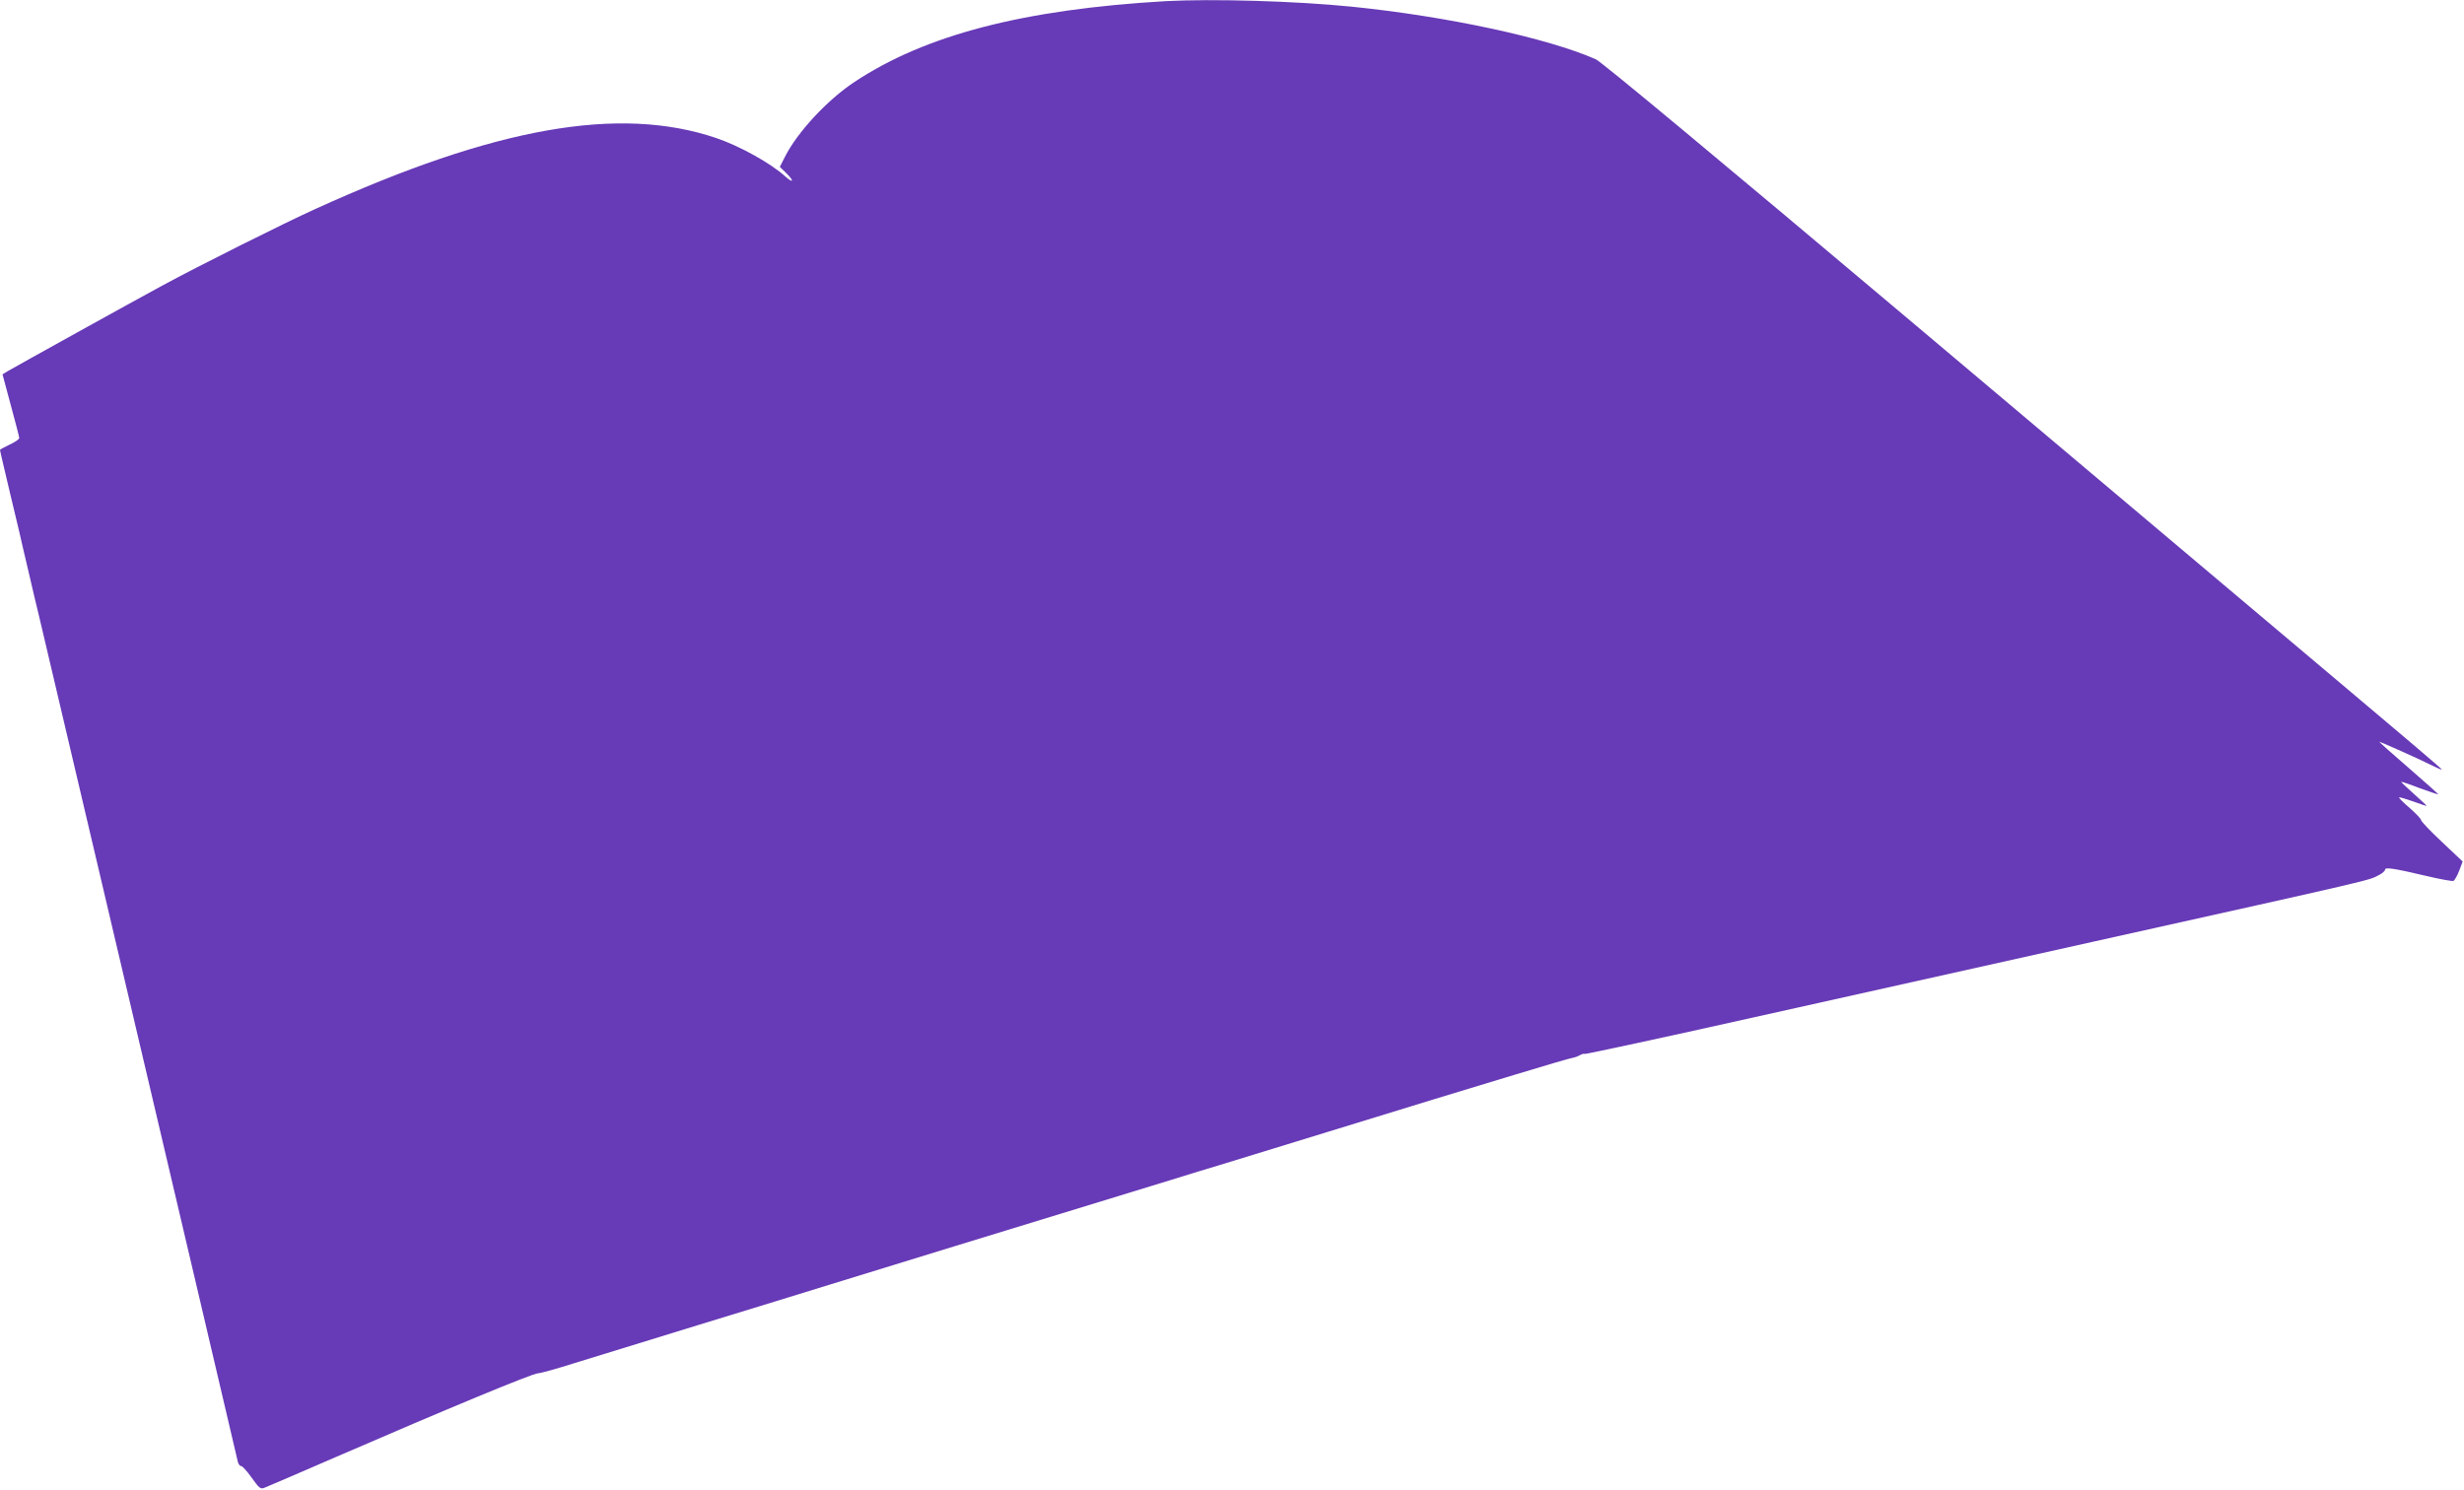
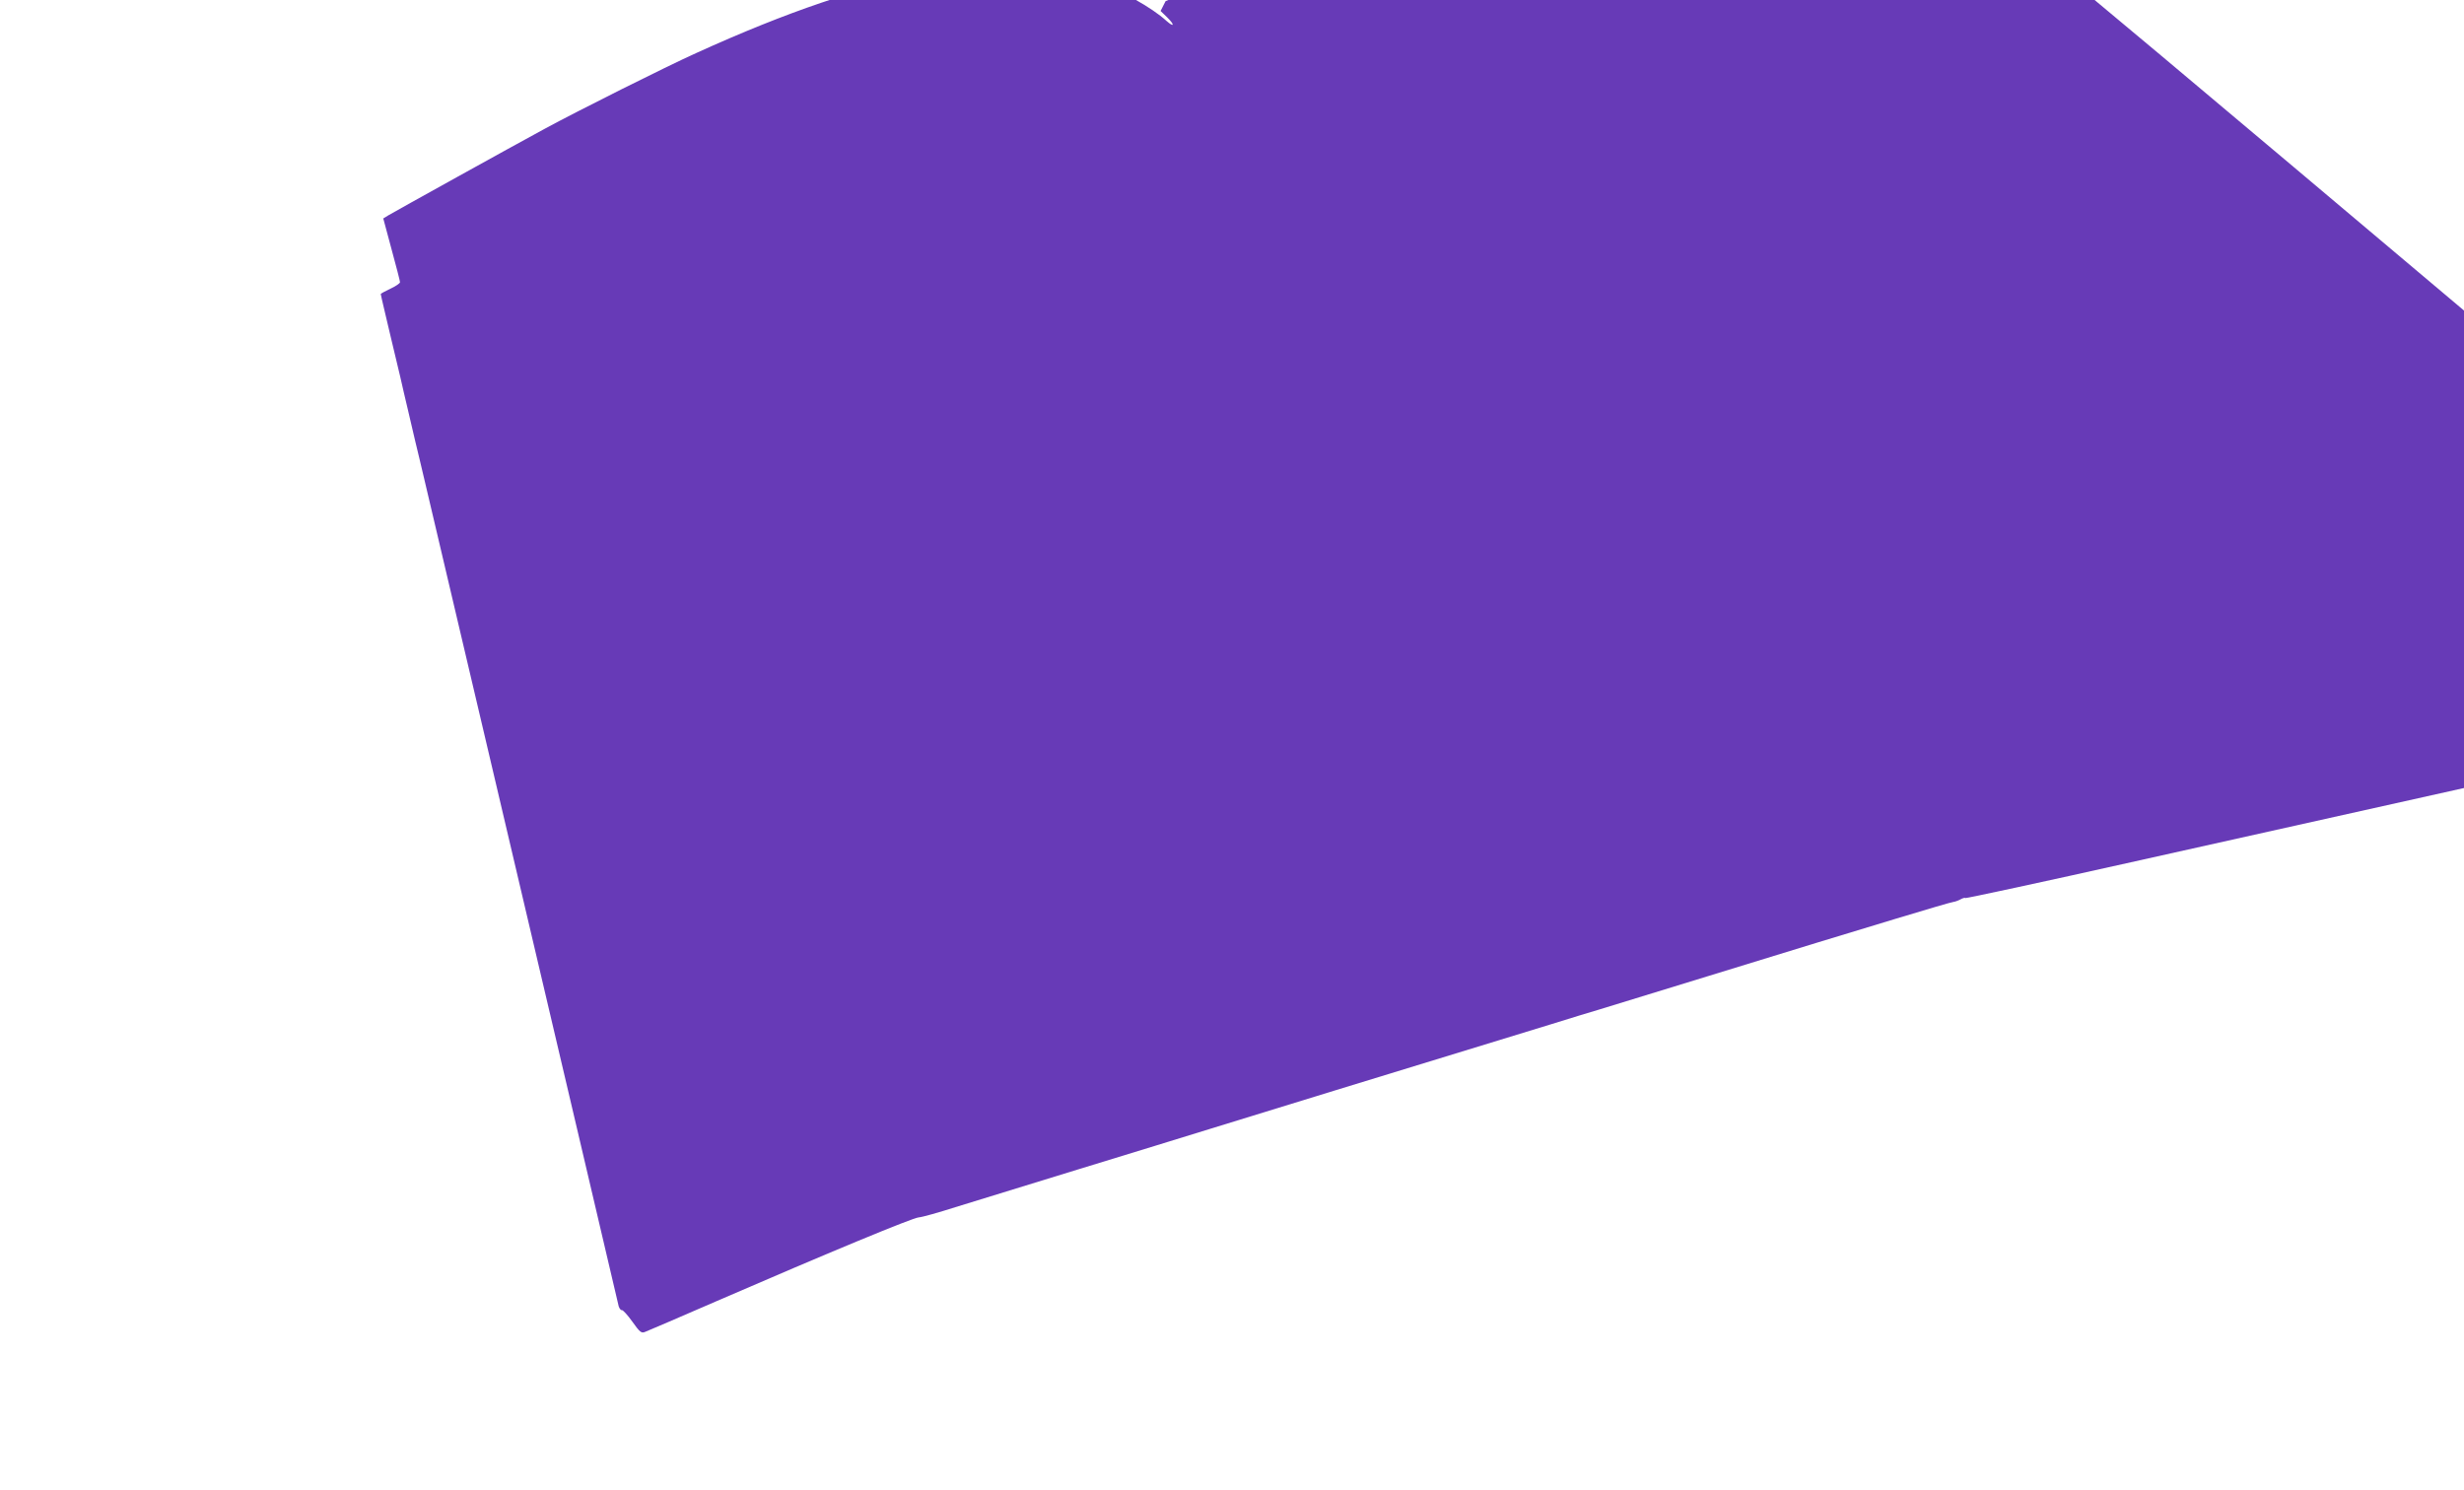
<svg xmlns="http://www.w3.org/2000/svg" version="1.0" width="1280pt" height="774pt" viewBox="0 0 1280 774" preserveAspectRatio="xMidYMid meet">
  <g transform="translate(0,774) scale(0.1,-0.1)" fill="#673ab7" stroke="none">
-     <path d="M6055 7734 c-738 -43 -1248 -175 -1618 -421 -140 -93 -296 -261 -360 -389 l-26 -51 34 -33 c40 -39 38 -55 -3 -19 -76 70 -240 161 -362 202 -503 170 -1146 57 -2080 -368 -160 -72 -615 -300 -790 -395 -161 -87 -774 -427 -811 -449 l-26 -16 43 -160 c24 -88 44 -165 44 -171 0 -6 -22 -21 -50 -34 -27 -13 -50 -25 -50 -28 0 -2 9 -42 20 -88 19 -80 37 -158 81 -341 10 -46 28 -121 39 -168 11 -47 29 -122 39 -167 11 -46 32 -132 46 -193 29 -121 503 -2139 810 -3445 108 -459 198 -845 201 -857 4 -12 11 -21 17 -20 5 1 30 -26 54 -60 39 -55 47 -61 66 -53 12 4 180 77 372 160 579 251 1018 433 1050 435 17 1 102 25 190 53 88 27 376 116 640 197 264 81 575 176 690 212 116 36 408 126 650 200 542 166 875 268 1110 340 99 31 214 66 255 78 41 13 298 91 570 175 576 177 585 180 965 295 159 48 297 89 305 89 8 1 25 7 36 13 12 7 24 10 26 7 3 -2 400 83 882 191 482 107 1271 283 1754 391 1515 337 1432 318 1491 348 17 9 31 21 31 28 0 13 45 7 214 -33 71 -17 134 -28 141 -26 6 3 20 27 30 53 l18 48 -109 103 c-60 56 -108 107 -107 112 1 5 -25 33 -58 62 -33 28 -58 53 -56 56 3 2 35 -8 73 -21 37 -14 69 -24 70 -23 1 1 -29 29 -66 62 -37 33 -67 61 -66 63 2 1 45 -13 96 -33 52 -19 95 -33 96 -32 2 1 -67 62 -152 136 -85 73 -154 135 -154 137 0 3 220 -95 278 -125 24 -12 45 -21 47 -19 2 2 -254 219 -569 484 -314 265 -1293 1090 -2176 1834 -1036 873 -1621 1359 -1650 1372 -255 112 -774 223 -1265 273 -296 30 -729 42 -970 29z" />
+     <path d="M6055 7734 l-26 -51 34 -33 c40 -39 38 -55 -3 -19 -76 70 -240 161 -362 202 -503 170 -1146 57 -2080 -368 -160 -72 -615 -300 -790 -395 -161 -87 -774 -427 -811 -449 l-26 -16 43 -160 c24 -88 44 -165 44 -171 0 -6 -22 -21 -50 -34 -27 -13 -50 -25 -50 -28 0 -2 9 -42 20 -88 19 -80 37 -158 81 -341 10 -46 28 -121 39 -168 11 -47 29 -122 39 -167 11 -46 32 -132 46 -193 29 -121 503 -2139 810 -3445 108 -459 198 -845 201 -857 4 -12 11 -21 17 -20 5 1 30 -26 54 -60 39 -55 47 -61 66 -53 12 4 180 77 372 160 579 251 1018 433 1050 435 17 1 102 25 190 53 88 27 376 116 640 197 264 81 575 176 690 212 116 36 408 126 650 200 542 166 875 268 1110 340 99 31 214 66 255 78 41 13 298 91 570 175 576 177 585 180 965 295 159 48 297 89 305 89 8 1 25 7 36 13 12 7 24 10 26 7 3 -2 400 83 882 191 482 107 1271 283 1754 391 1515 337 1432 318 1491 348 17 9 31 21 31 28 0 13 45 7 214 -33 71 -17 134 -28 141 -26 6 3 20 27 30 53 l18 48 -109 103 c-60 56 -108 107 -107 112 1 5 -25 33 -58 62 -33 28 -58 53 -56 56 3 2 35 -8 73 -21 37 -14 69 -24 70 -23 1 1 -29 29 -66 62 -37 33 -67 61 -66 63 2 1 45 -13 96 -33 52 -19 95 -33 96 -32 2 1 -67 62 -152 136 -85 73 -154 135 -154 137 0 3 220 -95 278 -125 24 -12 45 -21 47 -19 2 2 -254 219 -569 484 -314 265 -1293 1090 -2176 1834 -1036 873 -1621 1359 -1650 1372 -255 112 -774 223 -1265 273 -296 30 -729 42 -970 29z" />
  </g>
</svg>